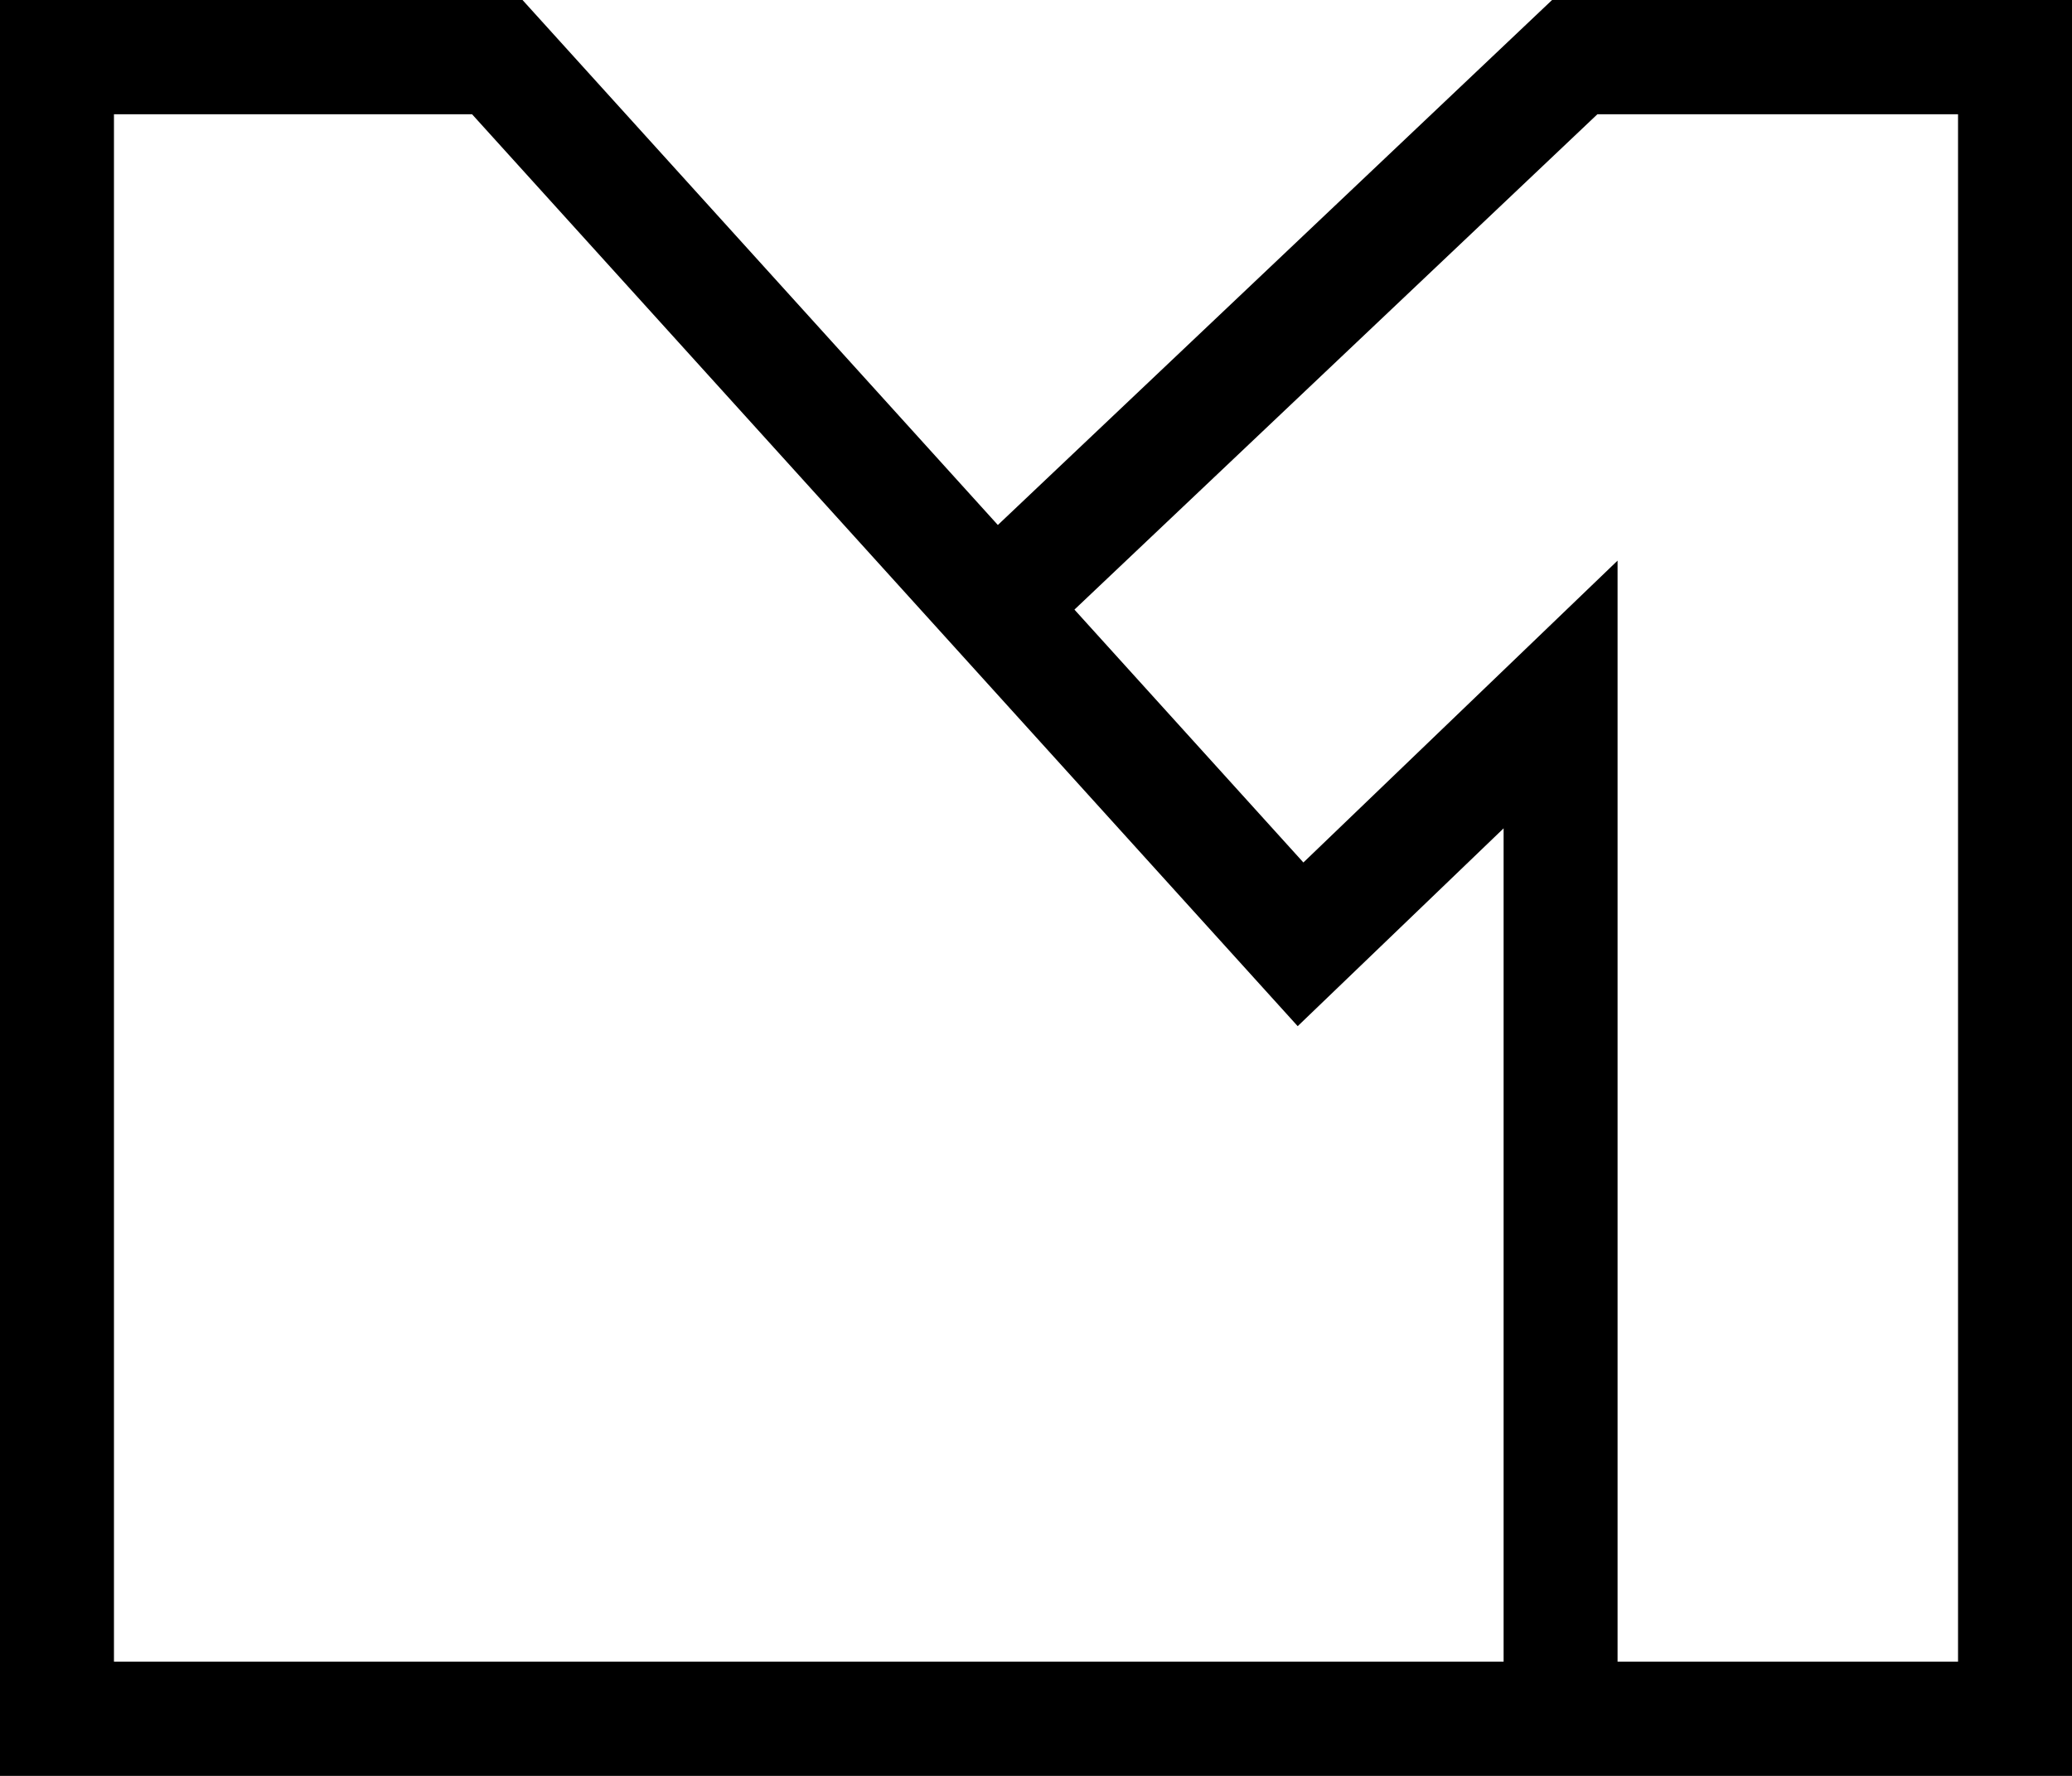
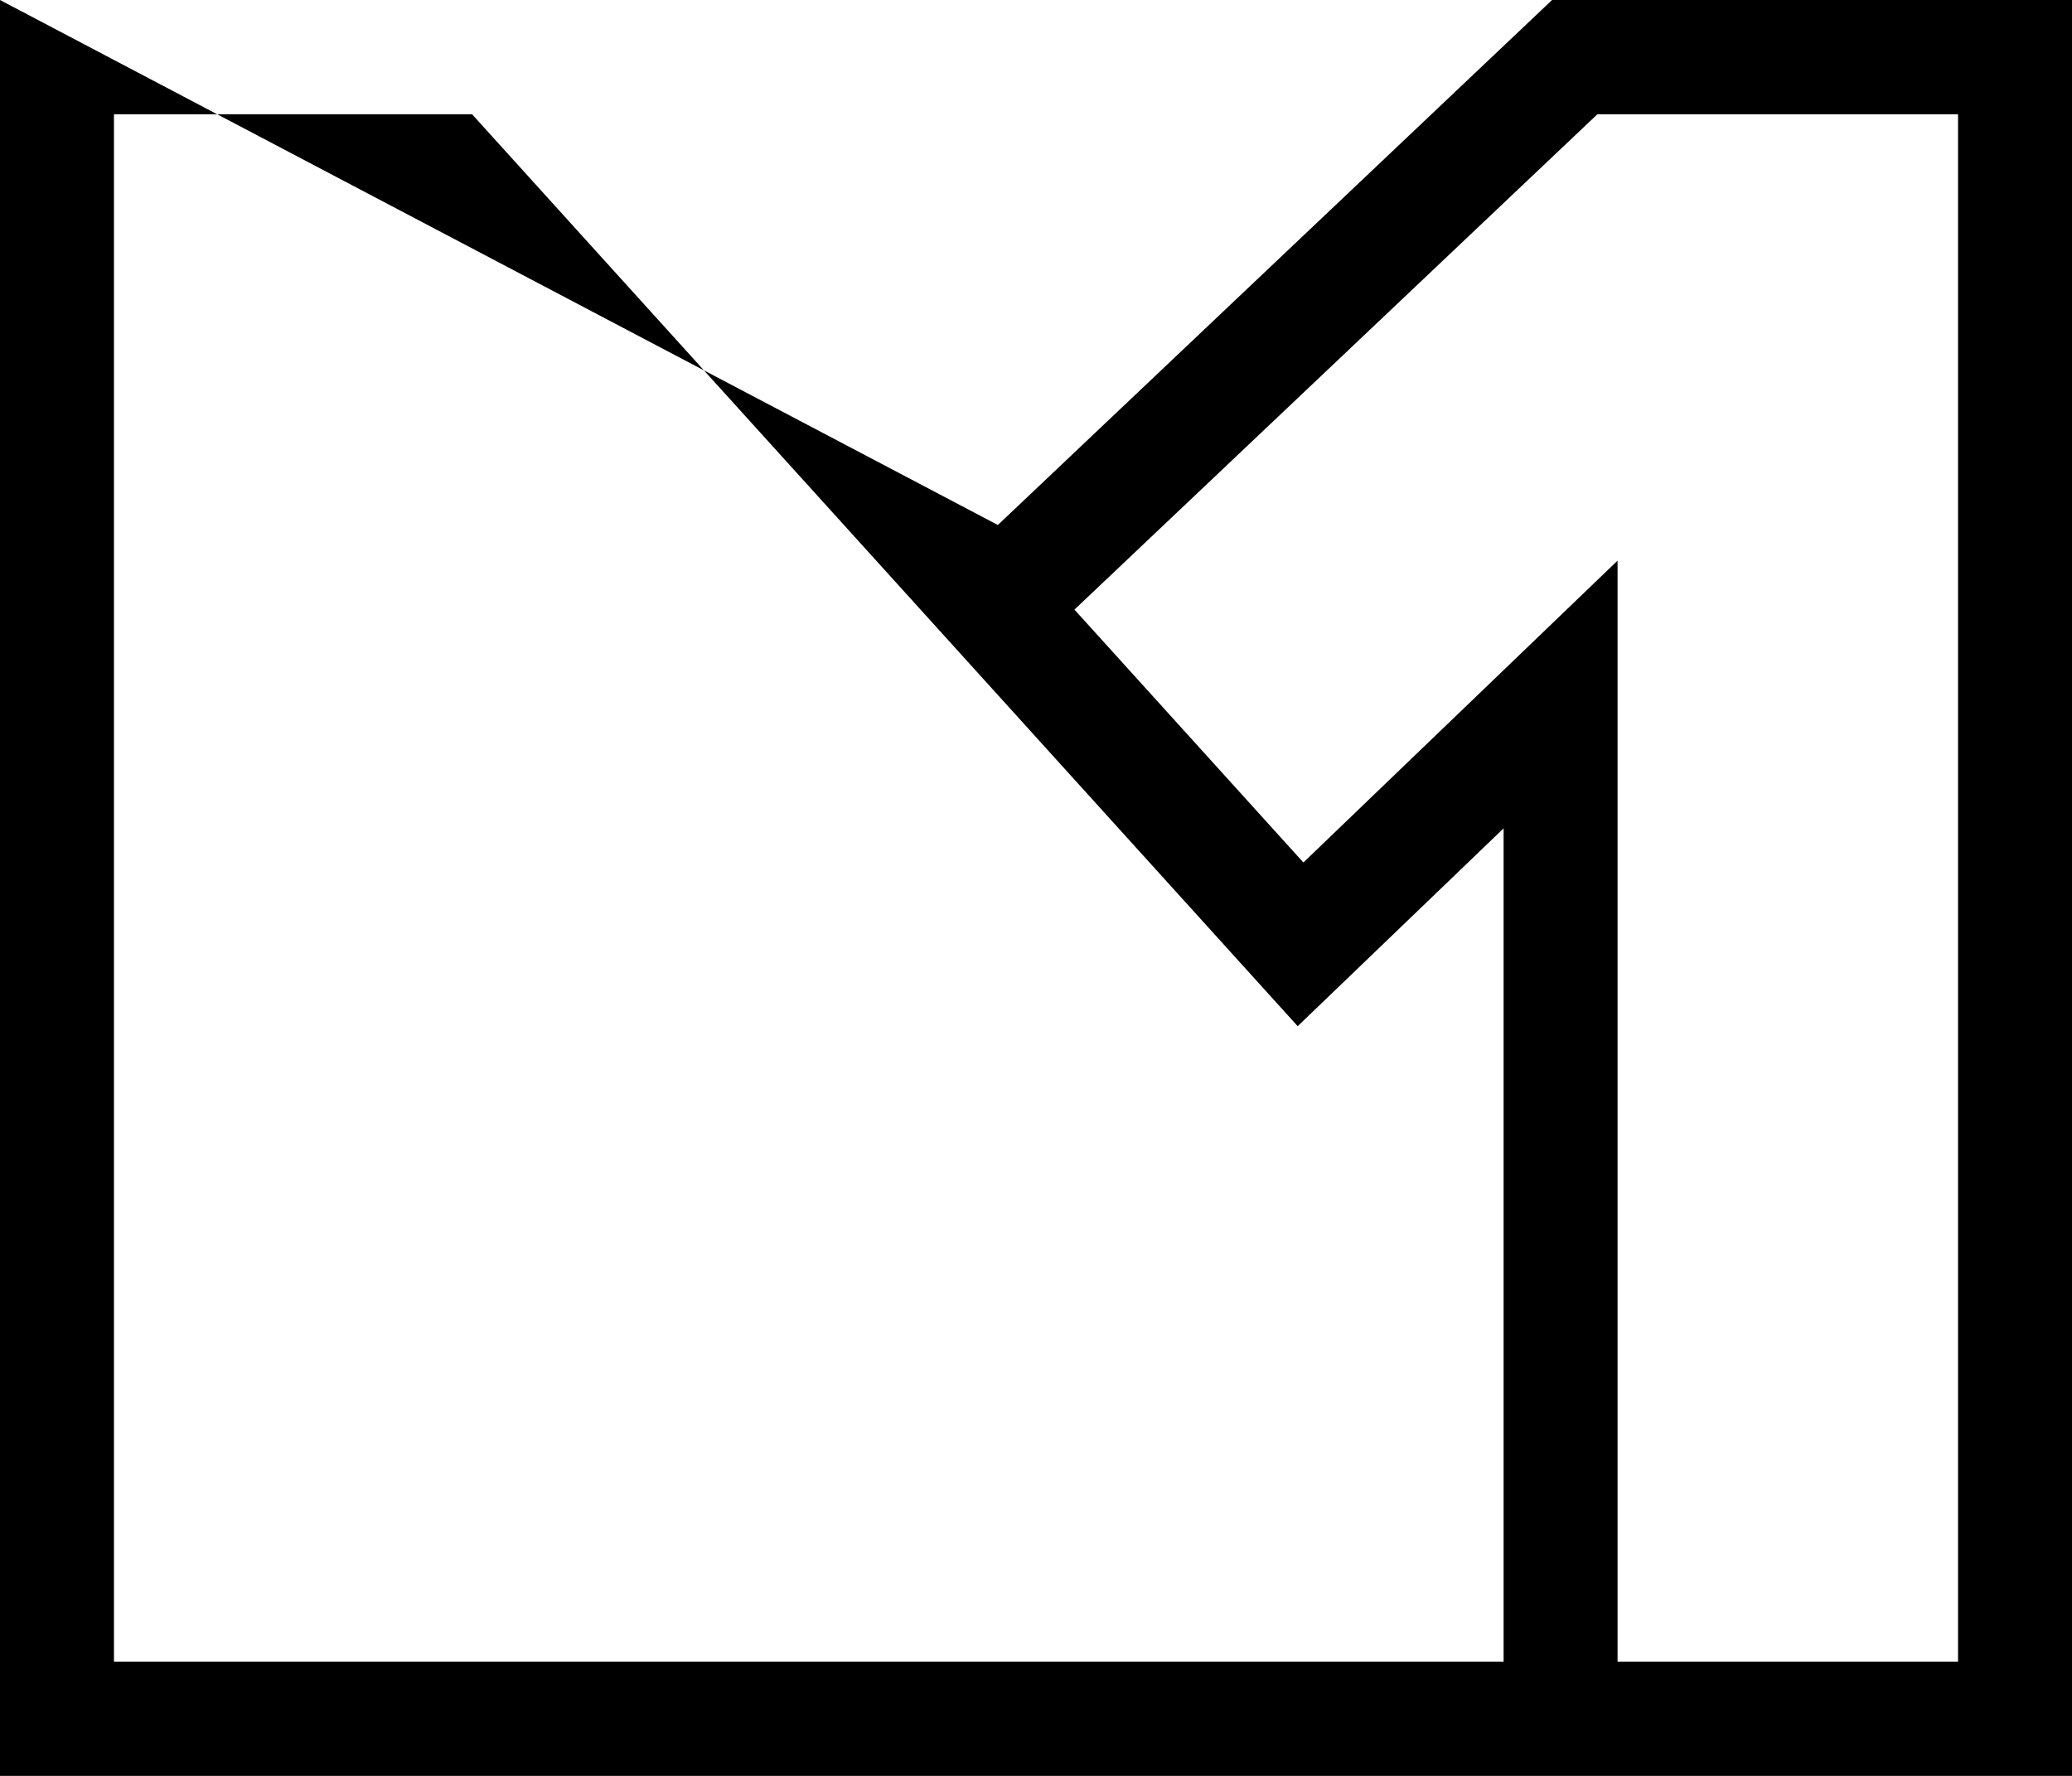
<svg xmlns="http://www.w3.org/2000/svg" width="56px" height="48px" viewBox="0 0 56 48" version="1.1">
  <title>Shape</title>
  <g id="Page-1" stroke="none" stroke-width="1" fill="none" fill-rule="evenodd">
    <g id="SEA-Tarife-Doorpage-XL" transform="translate(-958, -628)" fill="#000000" fill-rule="nonzero">
      <g id="M1" transform="translate(958, 628)">
-         <path d="M0,48 L0,0 L14.122,0 L26.969,14.19 L41.948,0 L56,0 L56,48 L0,48 Z M3.08,3.088 L3.08,44.912 L40.638,44.912 L40.638,22.389 L35.073,27.736 L12.758,3.088 L3.08,3.088 Z M43.718,15.153 L43.718,44.912 L52.92,44.912 L52.92,3.088 L43.173,3.088 L29.039,16.477 L35.227,23.312 L43.718,15.153 Z" id="Shape" />
+         <path d="M0,48 L0,0 L26.969,14.19 L41.948,0 L56,0 L56,48 L0,48 Z M3.08,3.088 L3.08,44.912 L40.638,44.912 L40.638,22.389 L35.073,27.736 L12.758,3.088 L3.08,3.088 Z M43.718,15.153 L43.718,44.912 L52.92,44.912 L52.92,3.088 L43.173,3.088 L29.039,16.477 L35.227,23.312 L43.718,15.153 Z" id="Shape" />
      </g>
    </g>
  </g>
</svg>